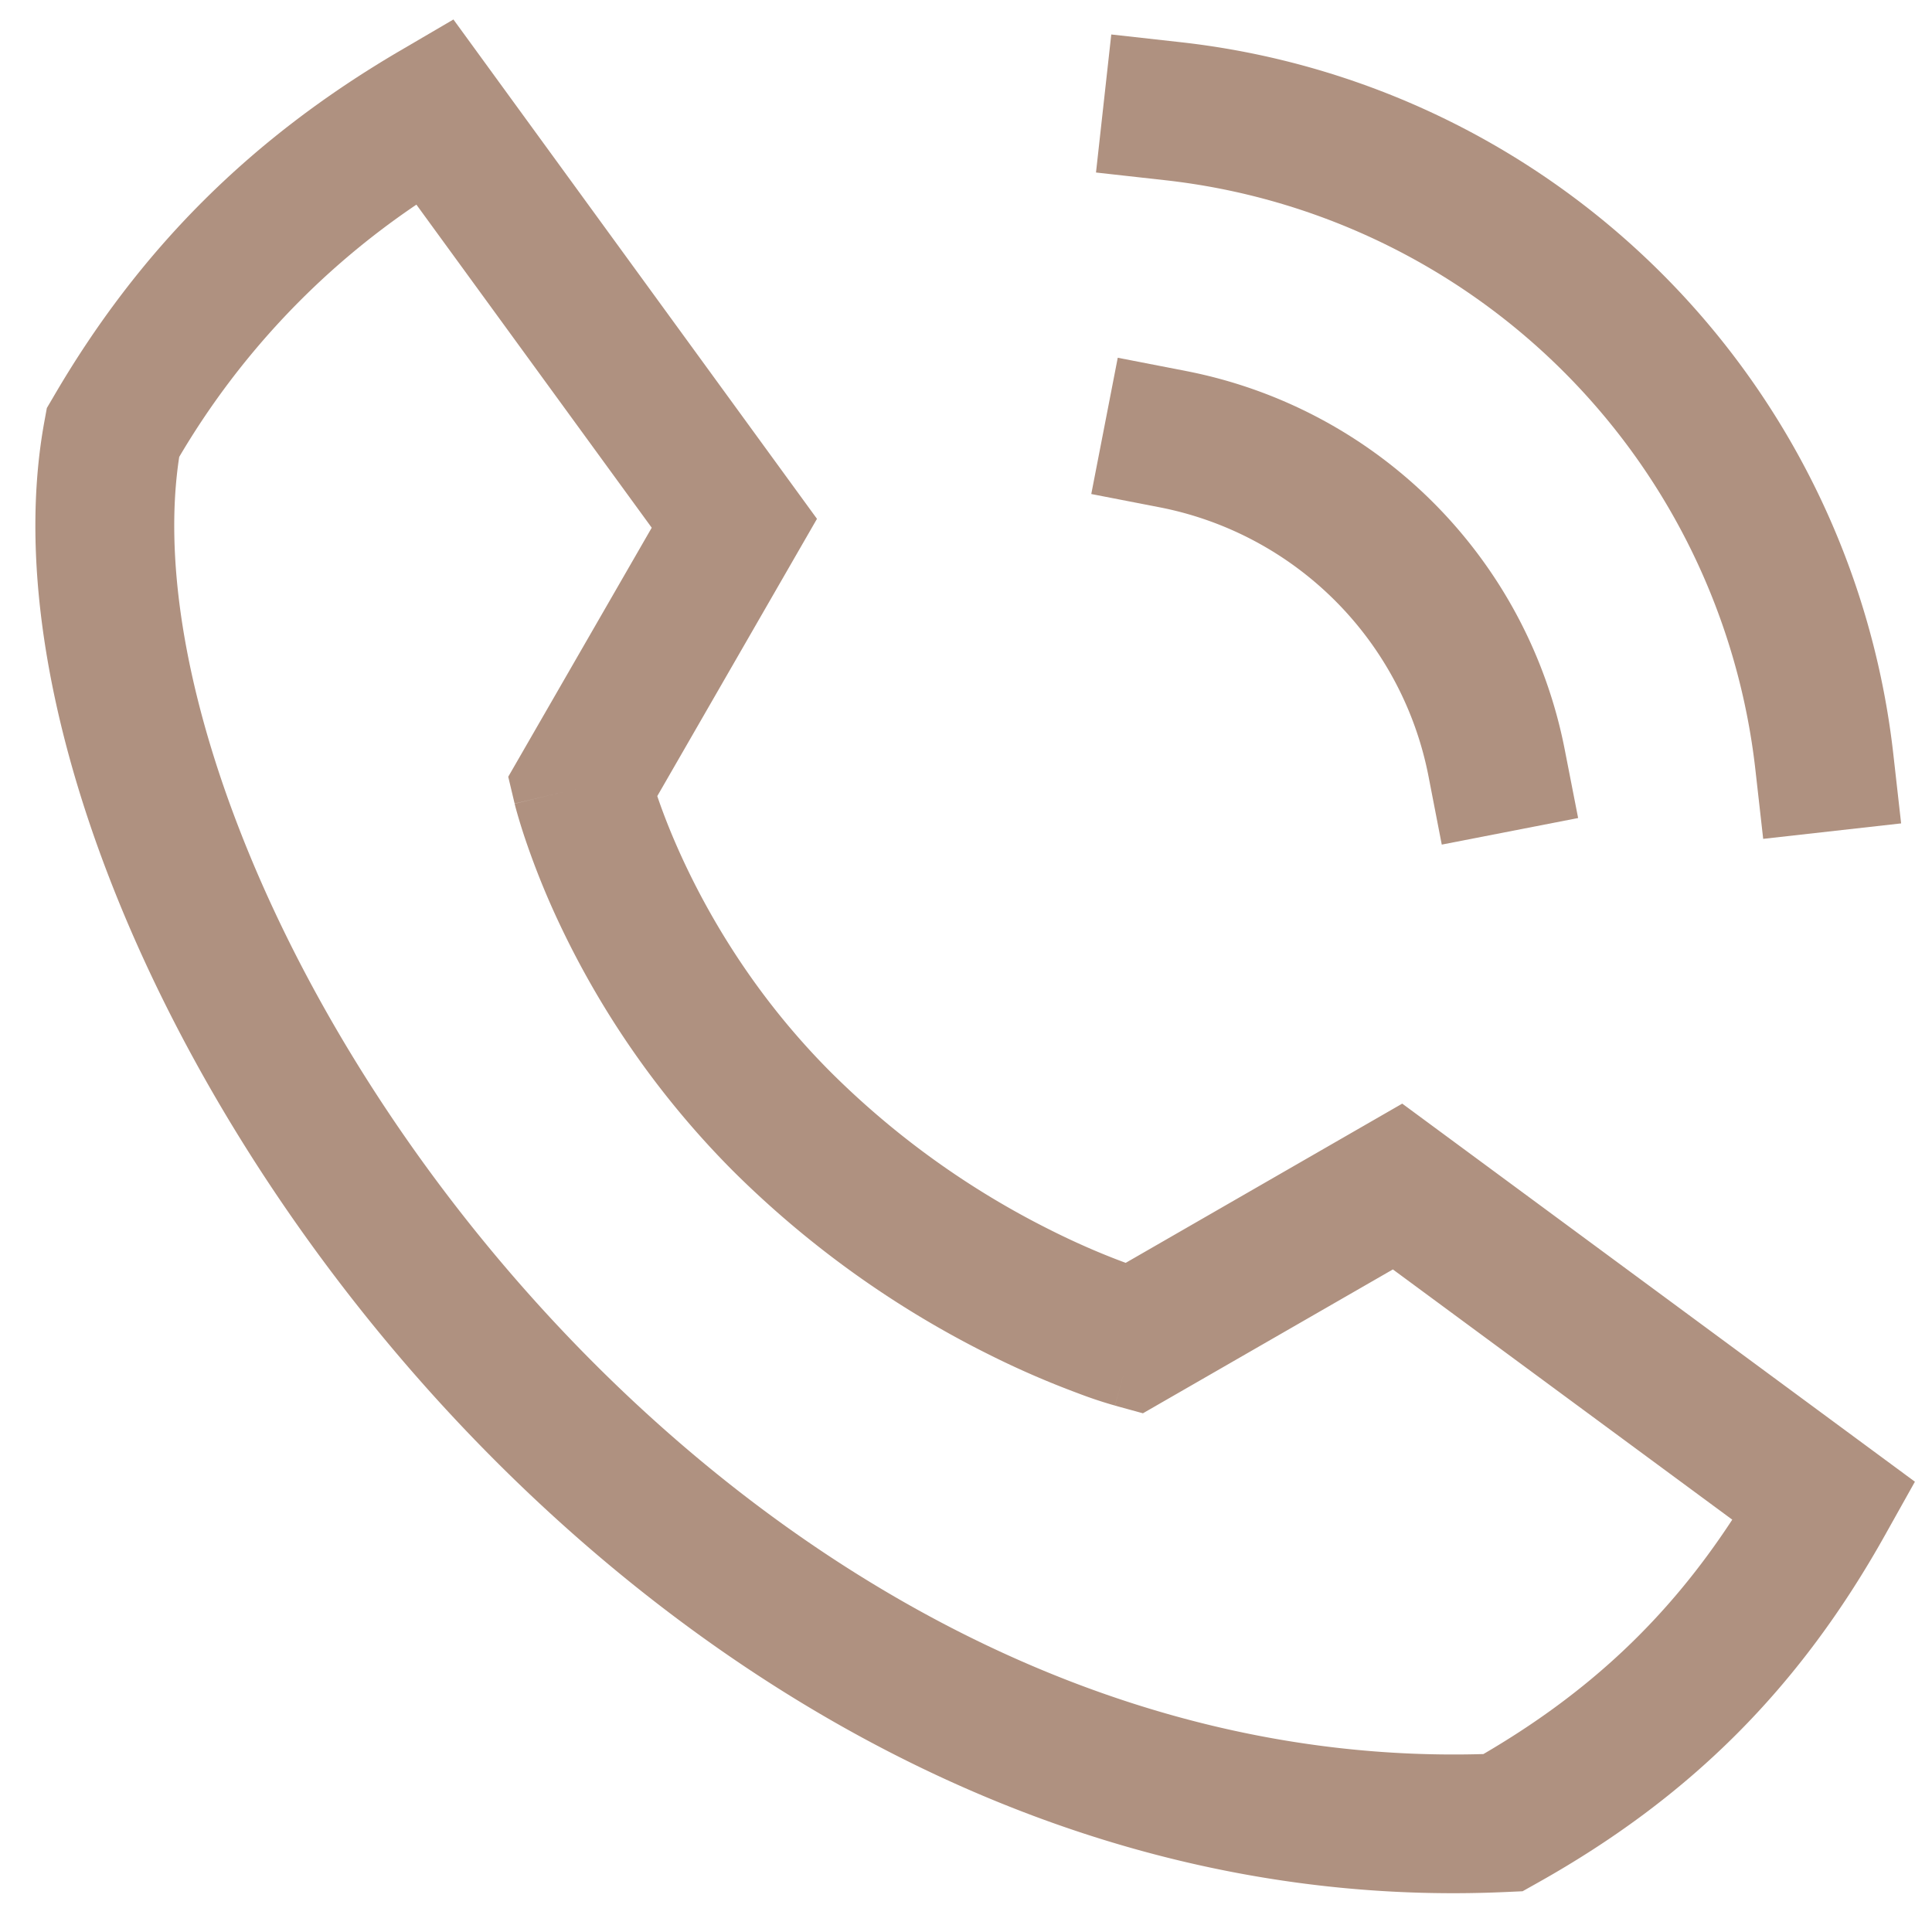
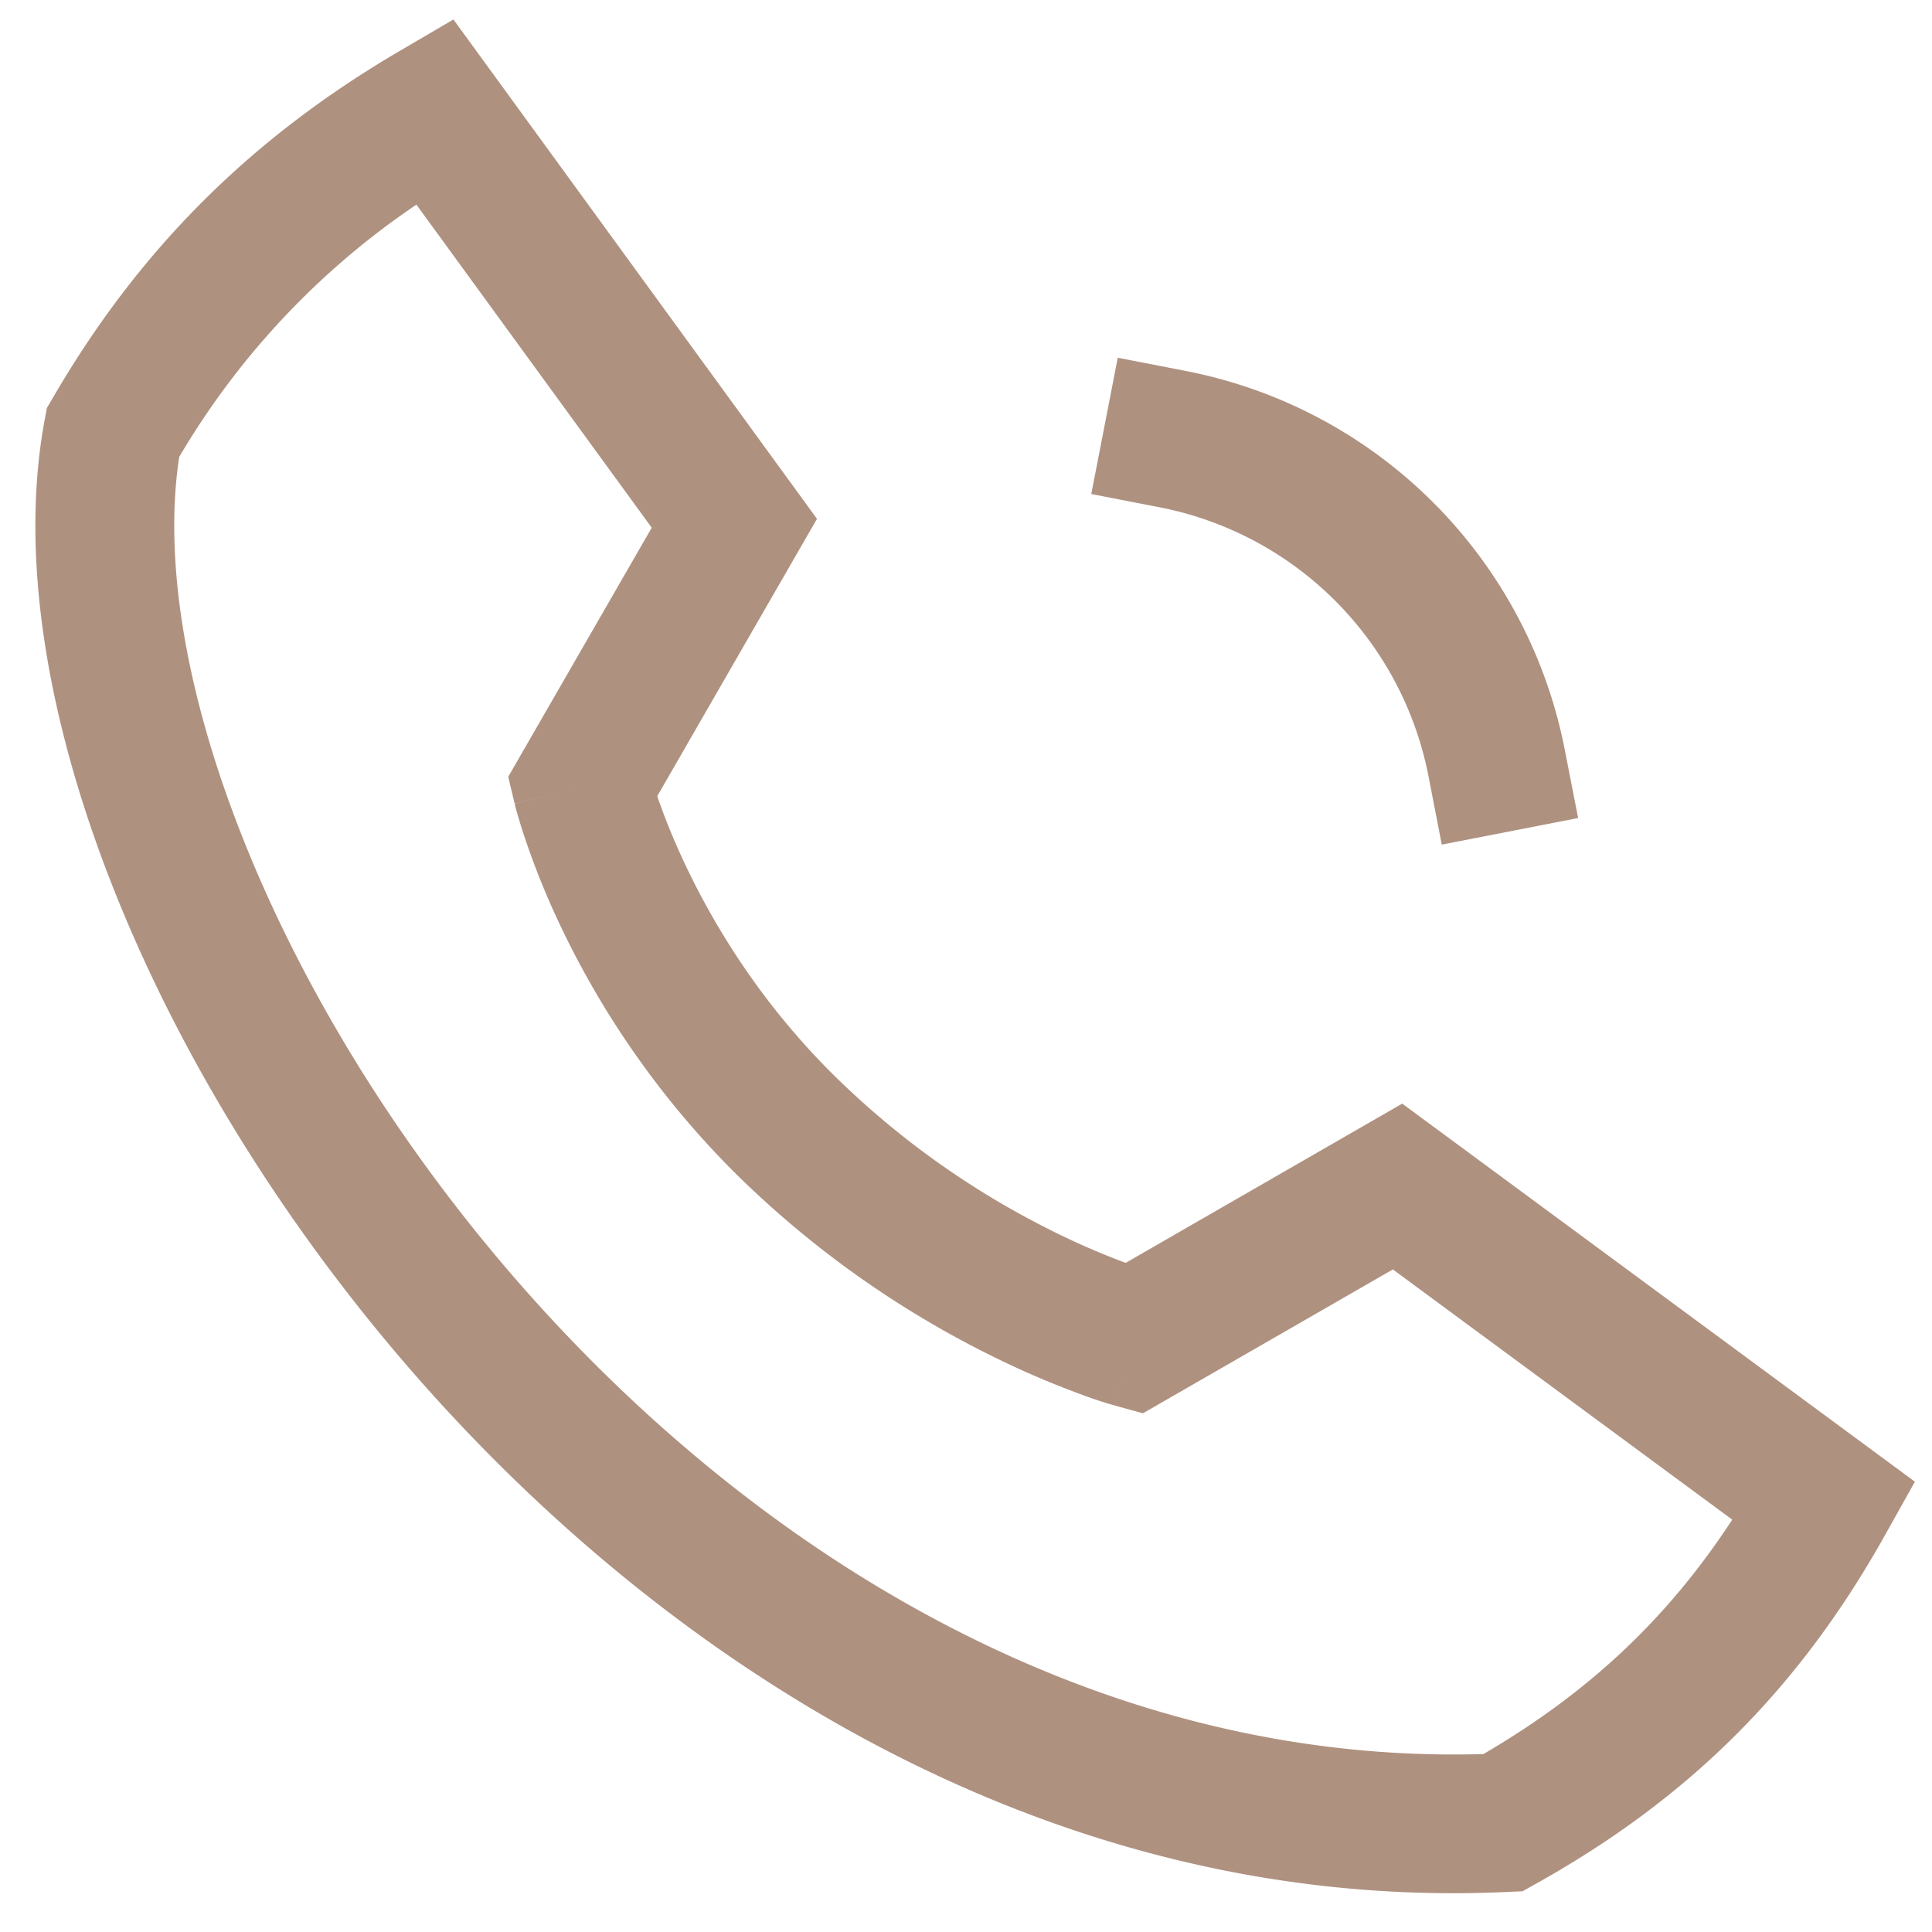
<svg xmlns="http://www.w3.org/2000/svg" version="1.1" width="512" height="512" x="0" y="0" viewBox="0 0 24 24" style="enable-background:new 0 0 512 512" xml:space="preserve" class="">
  <g transform="matrix(1.15,0,0,1.15,-1.817,-1.782)">
    <g fill-rule="evenodd" clip-rule="evenodd">
-       <path fill="#af9180" d="m13.584 1.922.746.083a8.72 8.72 0 0 1 7.702 7.693l.084.746-1.49.167-.084-.745a7.22 7.22 0 0 0-6.378-6.37l-.745-.083z" opacity="1" data-original="#999999" class="" />
      <path fill="#af9180" d="m13.654 5.414.736.143a5.176 5.176 0 0 1 4.093 4.093l.144.736-1.473.287-.143-.737a3.676 3.676 0 0 0-2.907-2.907l-.736-.143z" opacity="1" data-original="#999999" class="" />
      <path fill="#af9180" d="m6.478 1.76 3.927 5.394-1.725 2.995c.061.181.16.441.307.751.3.632.794 1.459 1.574 2.238a9.16 9.16 0 0 0 2.373 1.702c.333.167.613.28.806.351l2.987-1.72 5.538 4.084-.323.577c-.925 1.654-2.107 2.835-3.76 3.76l-.155.087-.177.008c-4.879.223-9.074-2.43-11.897-5.713-1.416-1.648-2.511-3.479-3.192-5.241-.677-1.75-.97-3.496-.698-4.95l.023-.126.066-.112c.934-1.607 2.141-2.804 3.74-3.742zm7.345 14.25c-.199.723-.199.723-.2.722h-.003l-.008-.003-.025-.007a4.647 4.647 0 0 1-.364-.123 9.604 9.604 0 0 1-.959-.417A10.658 10.658 0 0 1 9.5 14.2a9.57 9.57 0 0 1-1.869-2.656 8.56 8.56 0 0 1-.375-.924 6.002 6.002 0 0 1-.108-.353l-.006-.024-.002-.008v-.003c0-.001 0-.002.729-.176l-.73.174-.069-.29 1.55-2.69-2.542-3.49a8.475 8.475 0 0 0-2.562 2.725c-.164 1.064.046 2.463.644 4.008.615 1.593 1.618 3.278 2.93 4.804 2.598 3.021 6.316 5.323 10.514 5.2 1.137-.664 1.989-1.463 2.688-2.532l-3.666-2.703-2.7 1.554-.302-.083z" opacity="1" data-original="#000000" class="" />
    </g>
  </g>
</svg>